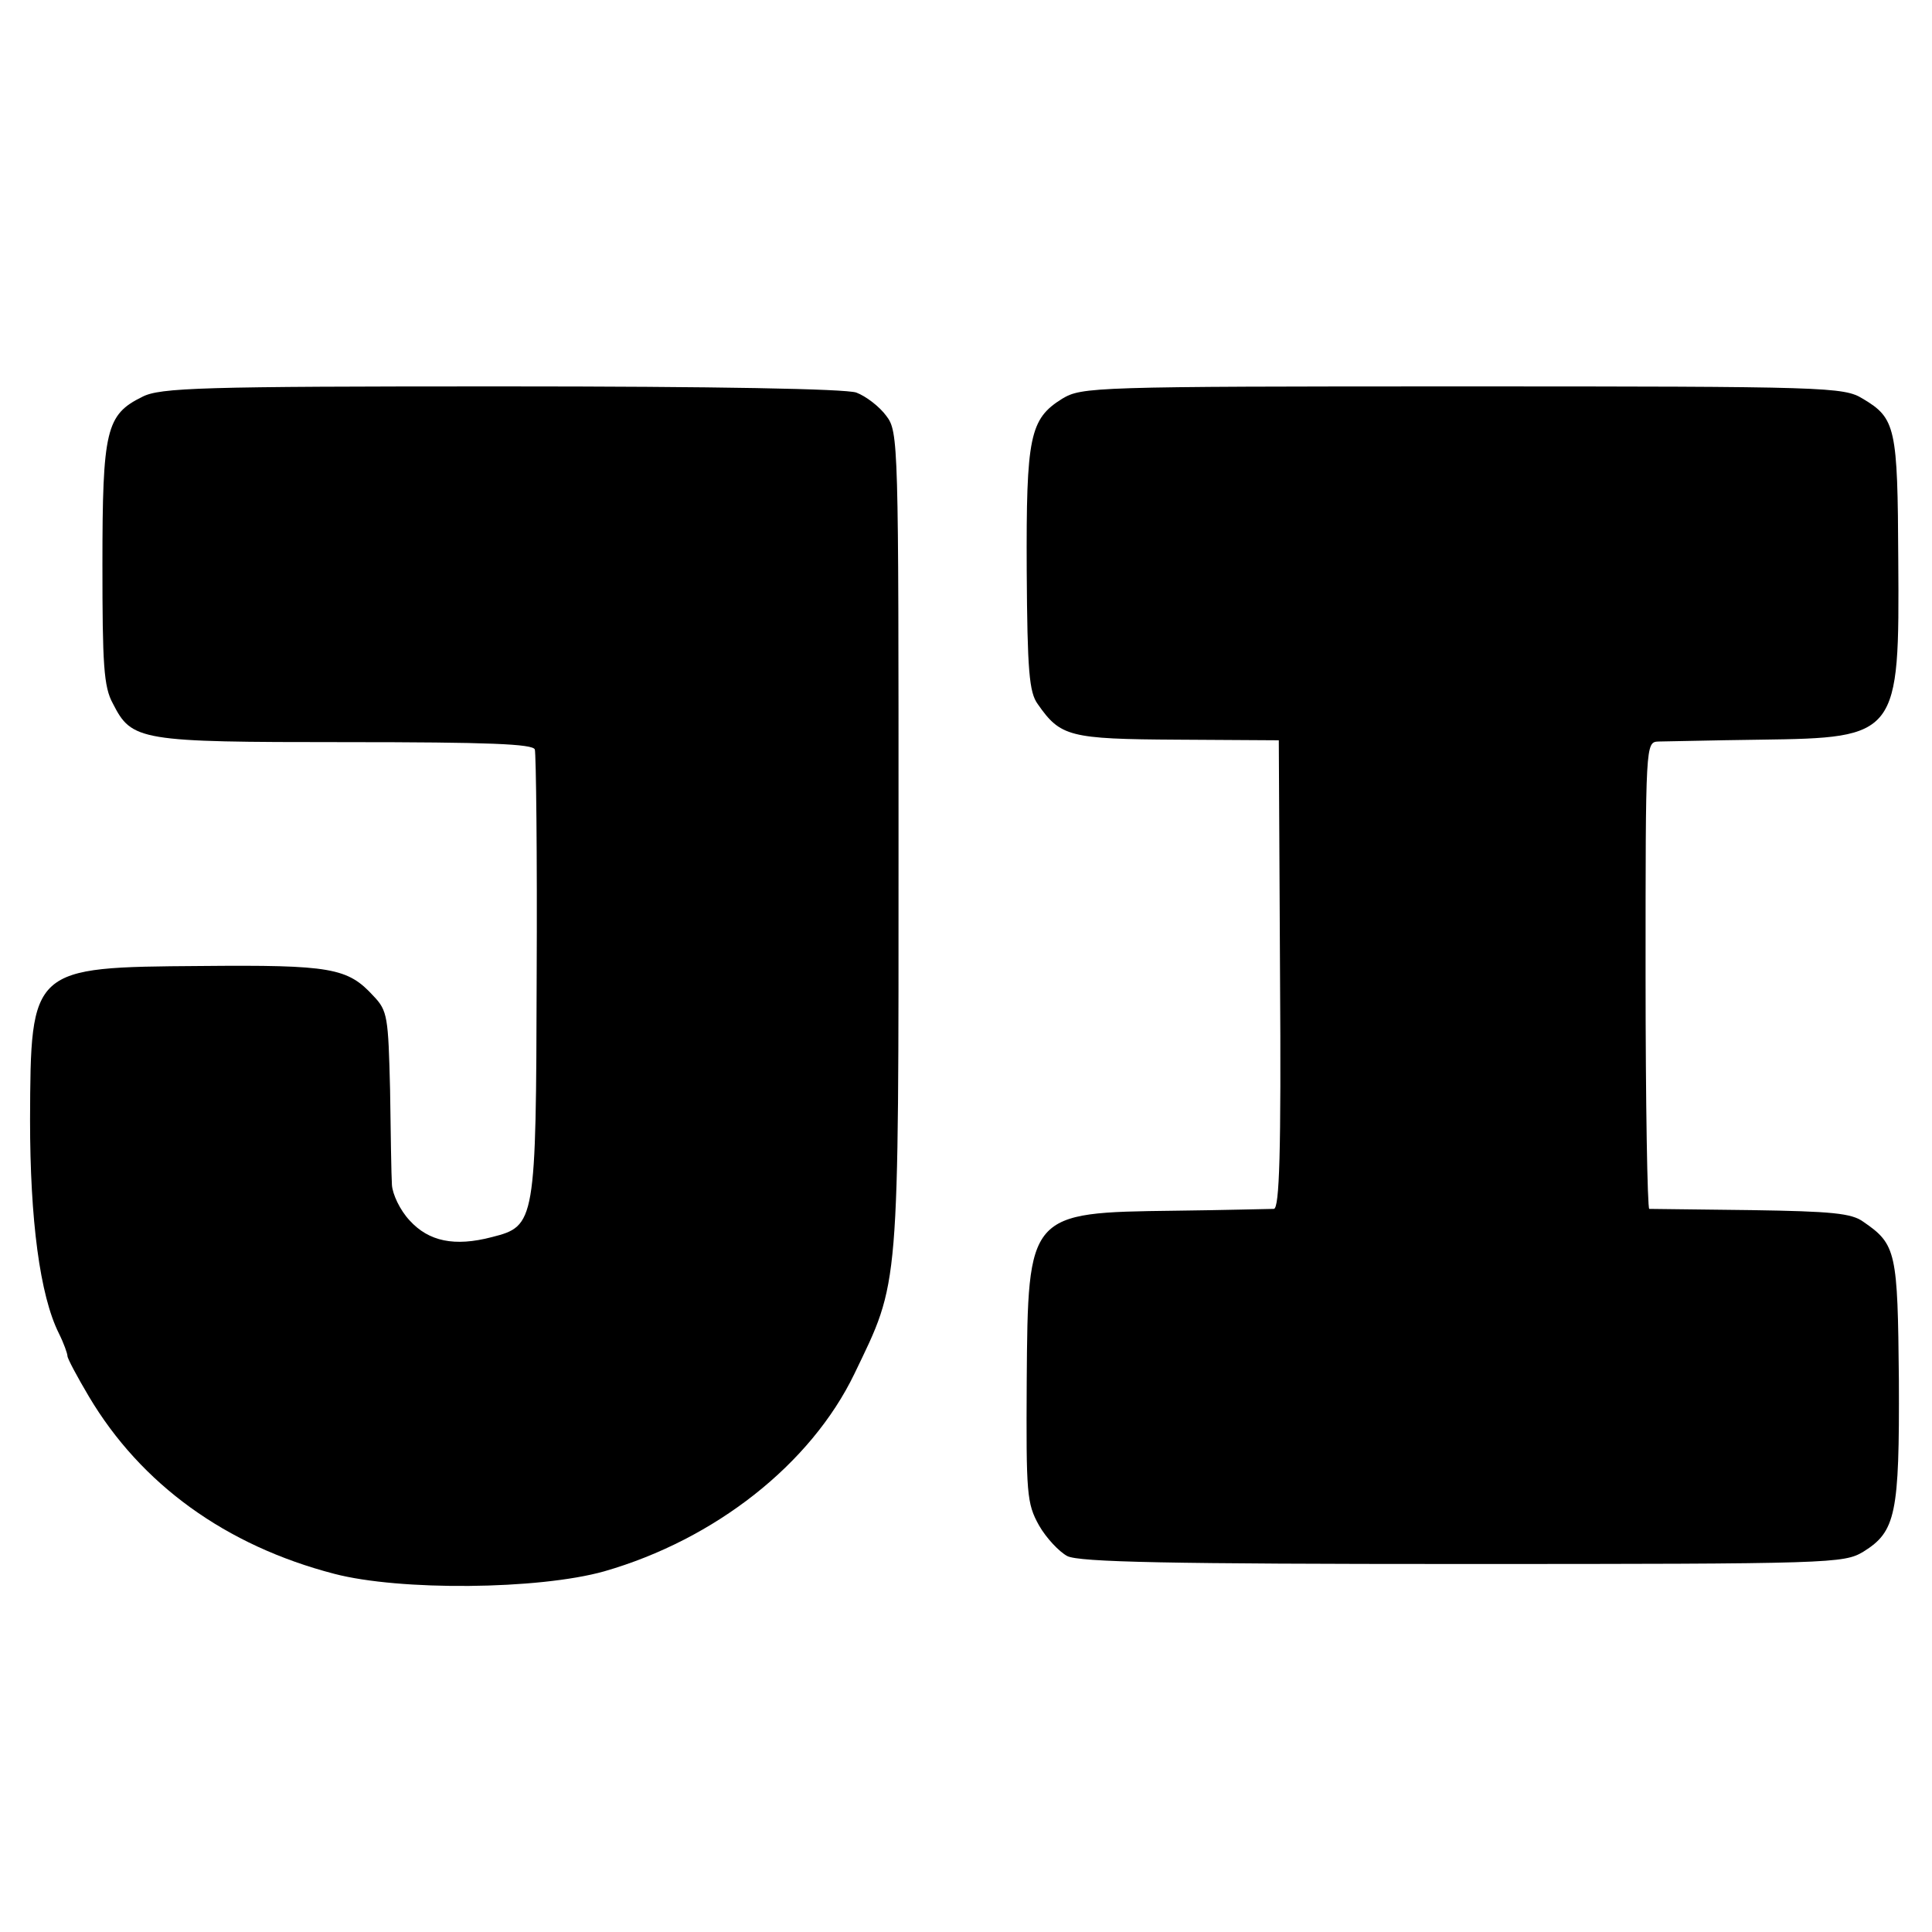
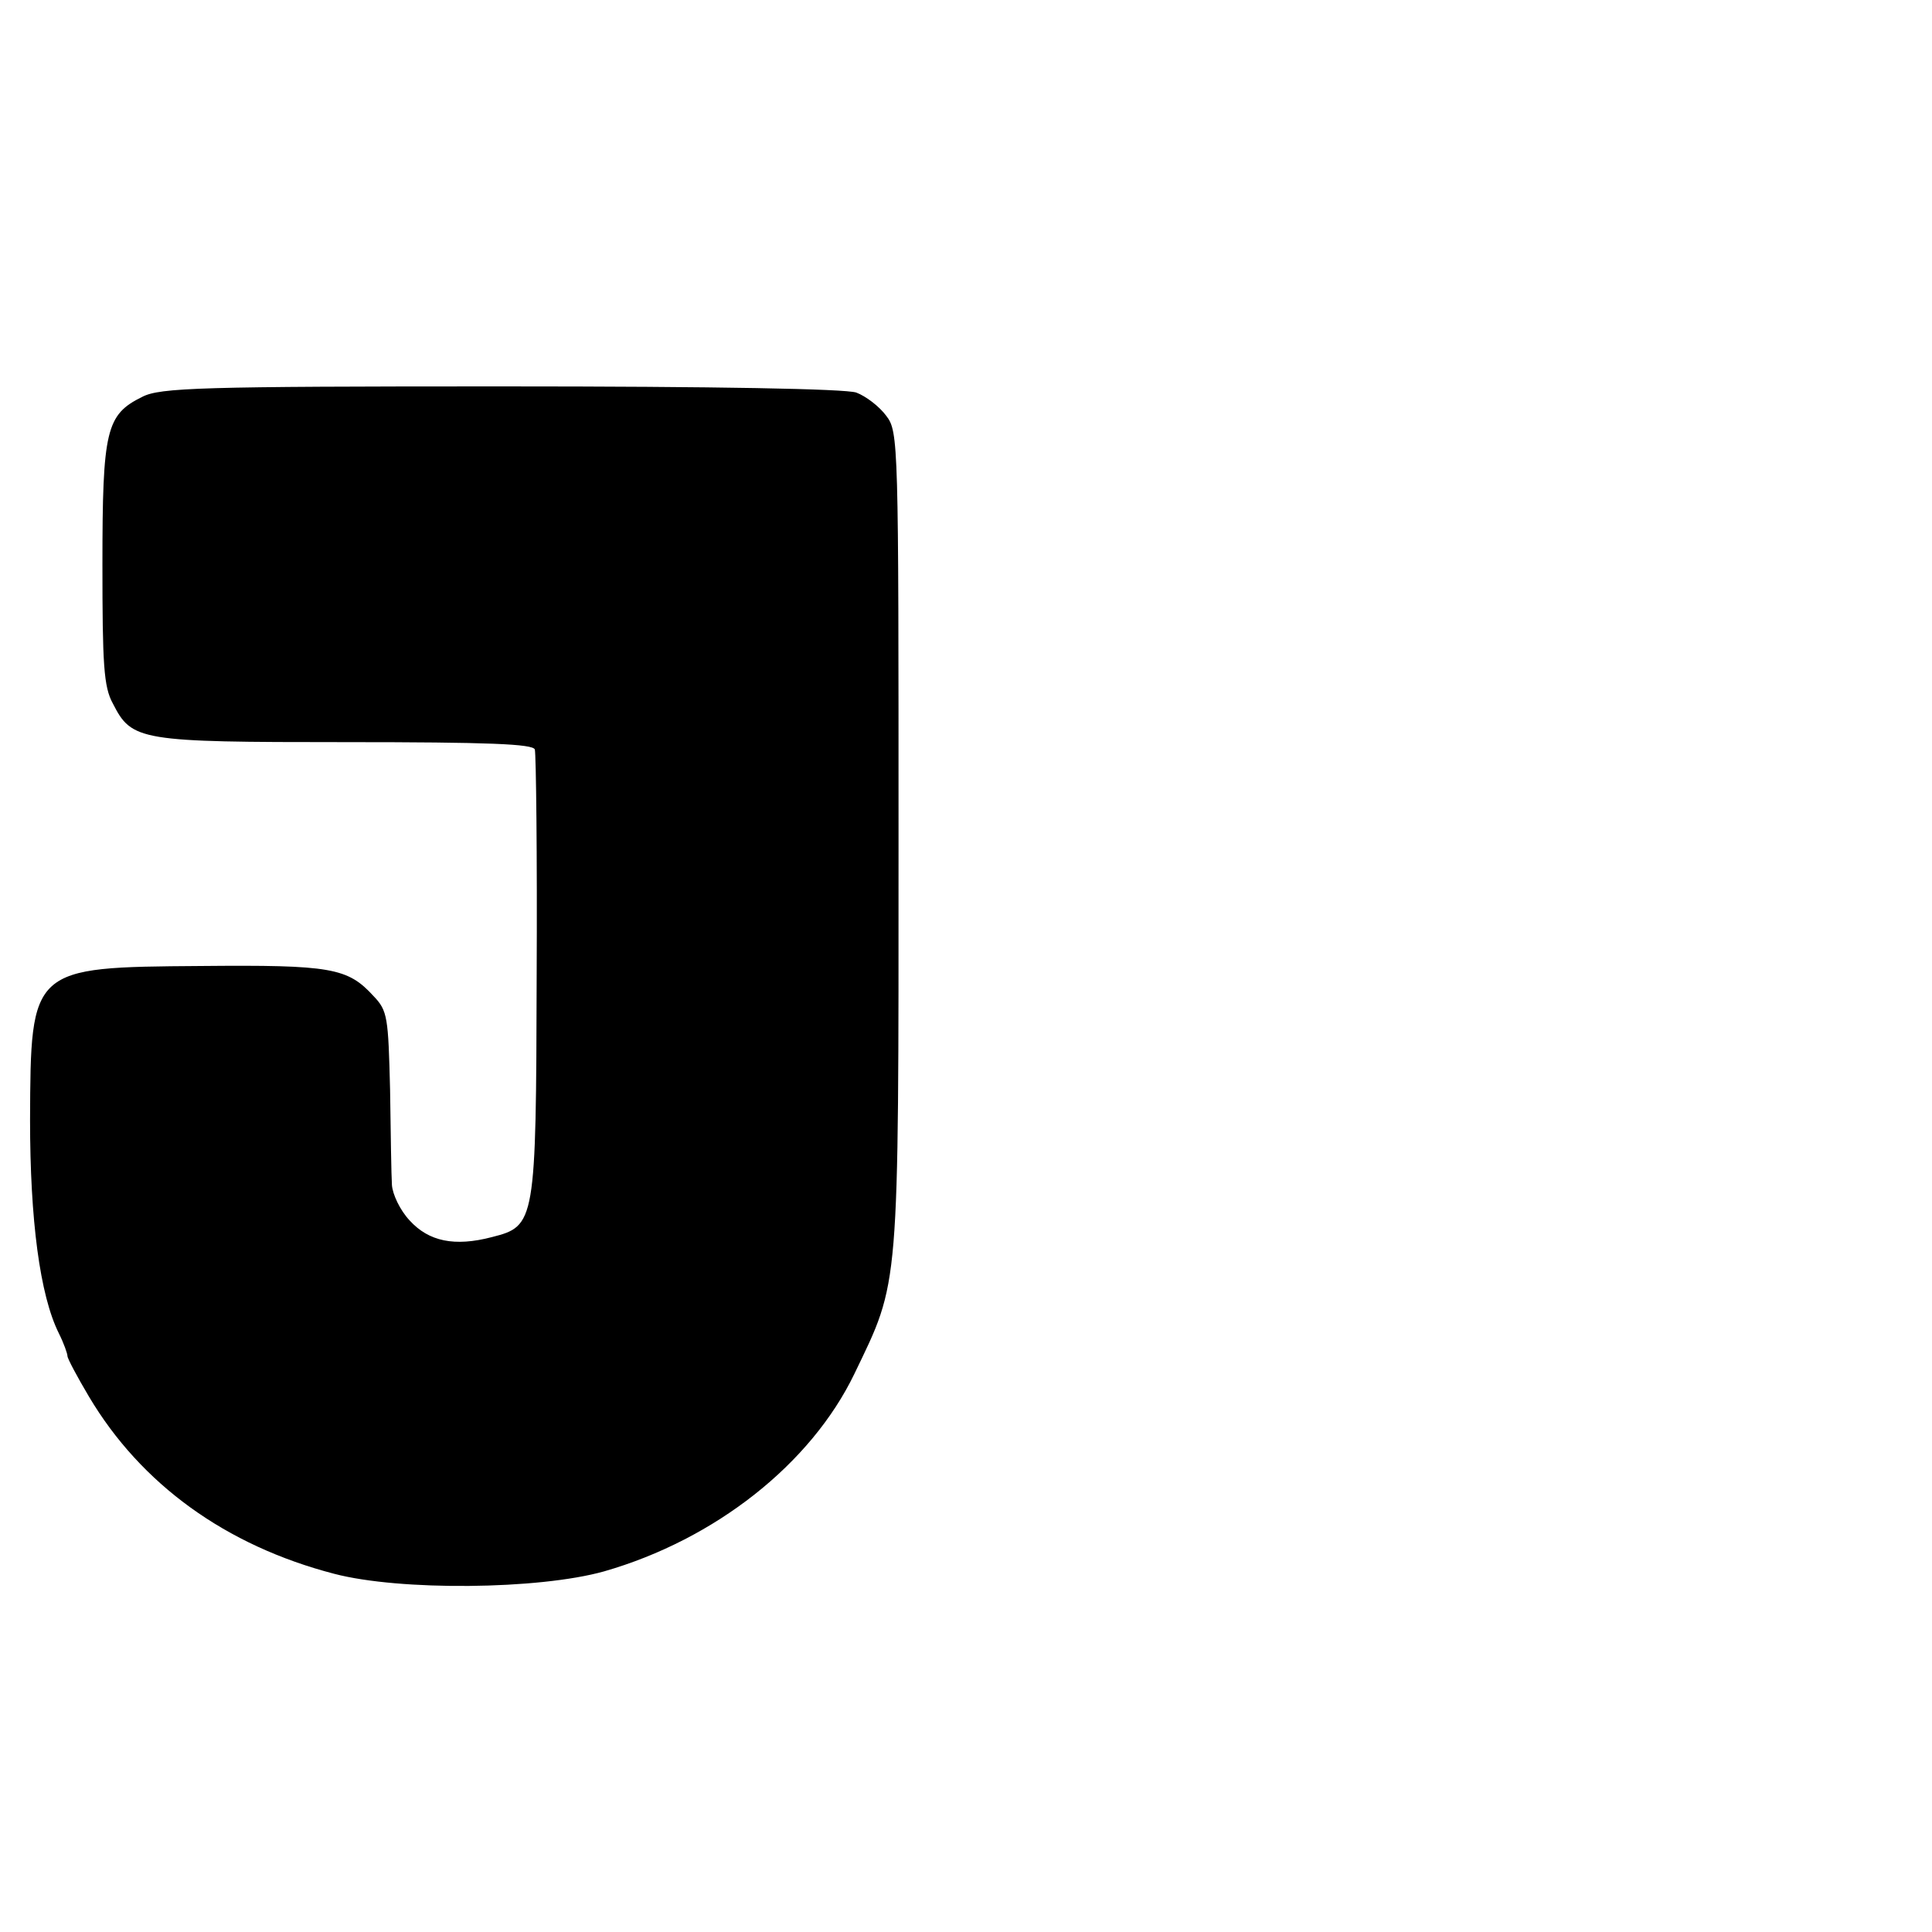
<svg xmlns="http://www.w3.org/2000/svg" version="1.0" width="315pt" height="315pt" viewBox="0 0 315 315" preserveAspectRatio="xMidYMid meet">
  <g transform="translate(0,315) scale(0.1,-0.1)" fill="#000000" stroke="none">
-     <path d="M232 2503 c-59 -29 -65 -54 -65 -273 0 -163 2 -200 17 -227 31 -61 43 -63 379 -63 235 0 306 -3 309 -12 2 -7 4 -173 3 -368 -1 -404 -2 -409 -73 -427 -61 -16 -103 -7 -134 27 -16 17 -28 43 -29 58 -1 15 -2 84 -3 155 -3 119 -4 129 -27 153 -42 46 -69 51 -282 49 -277 -2 -277 -2 -278 -251 0 -163 16 -286 47 -348 8 -16 14 -33 14 -37 0 -4 16 -34 35 -66 85 -143 223 -243 400 -289 107 -28 333 -26 440 4 181 52 337 175 408 322 74 154 72 127 72 870 0 649 0 666 -20 692 -11 15 -33 32 -49 38 -19 6 -223 10 -580 10 -488 0 -555 -2 -584 -17z" />
-     <path d="M1732 2500 c-53 -33 -59 -61 -58 -280 1 -164 4 -199 18 -218 37 -53 51 -57 228 -58 l165 -1 2 -382 c2 -291 -1 -381 -10 -382 -7 0 -79 -2 -162 -3 -239 -3 -239 -3 -241 -278 -1 -184 0 -199 20 -235 12 -21 33 -43 46 -50 19 -10 168 -13 645 -13 604 0 621 1 653 20 53 33 59 61 58 280 -2 209 -4 221 -58 258 -19 14 -52 17 -183 19 -88 1 -163 2 -166 2 -3 1 -6 172 -6 381 0 379 0 380 21 381 12 0 86 2 166 3 225 3 227 6 225 294 -1 215 -4 230 -58 262 -31 19 -56 20 -652 20 -604 0 -621 -1 -653 -20z" />
+     <path d="M232 2503 c-59 -29 -65 -54 -65 -273 0 -163 2 -200 17 -227 31 -61 43 -63 379 -63 235 0 306 -3 309 -12 2 -7 4 -173 3 -368 -1 -404 -2 -409 -73 -427 -61 -16 -103 -7 -134 27 -16 17 -28 43 -29 58 -1 15 -2 84 -3 155 -3 119 -4 129 -27 153 -42 46 -69 51 -282 49 -277 -2 -277 -2 -278 -251 0 -163 16 -286 47 -348 8 -16 14 -33 14 -37 0 -4 16 -34 35 -66 85 -143 223 -243 400 -289 107 -28 333 -26 440 4 181 52 337 175 408 322 74 154 72 127 72 870 0 649 0 666 -20 692 -11 15 -33 32 -49 38 -19 6 -223 10 -580 10 -488 0 -555 -2 -584 -17" />
  </g>
</svg>